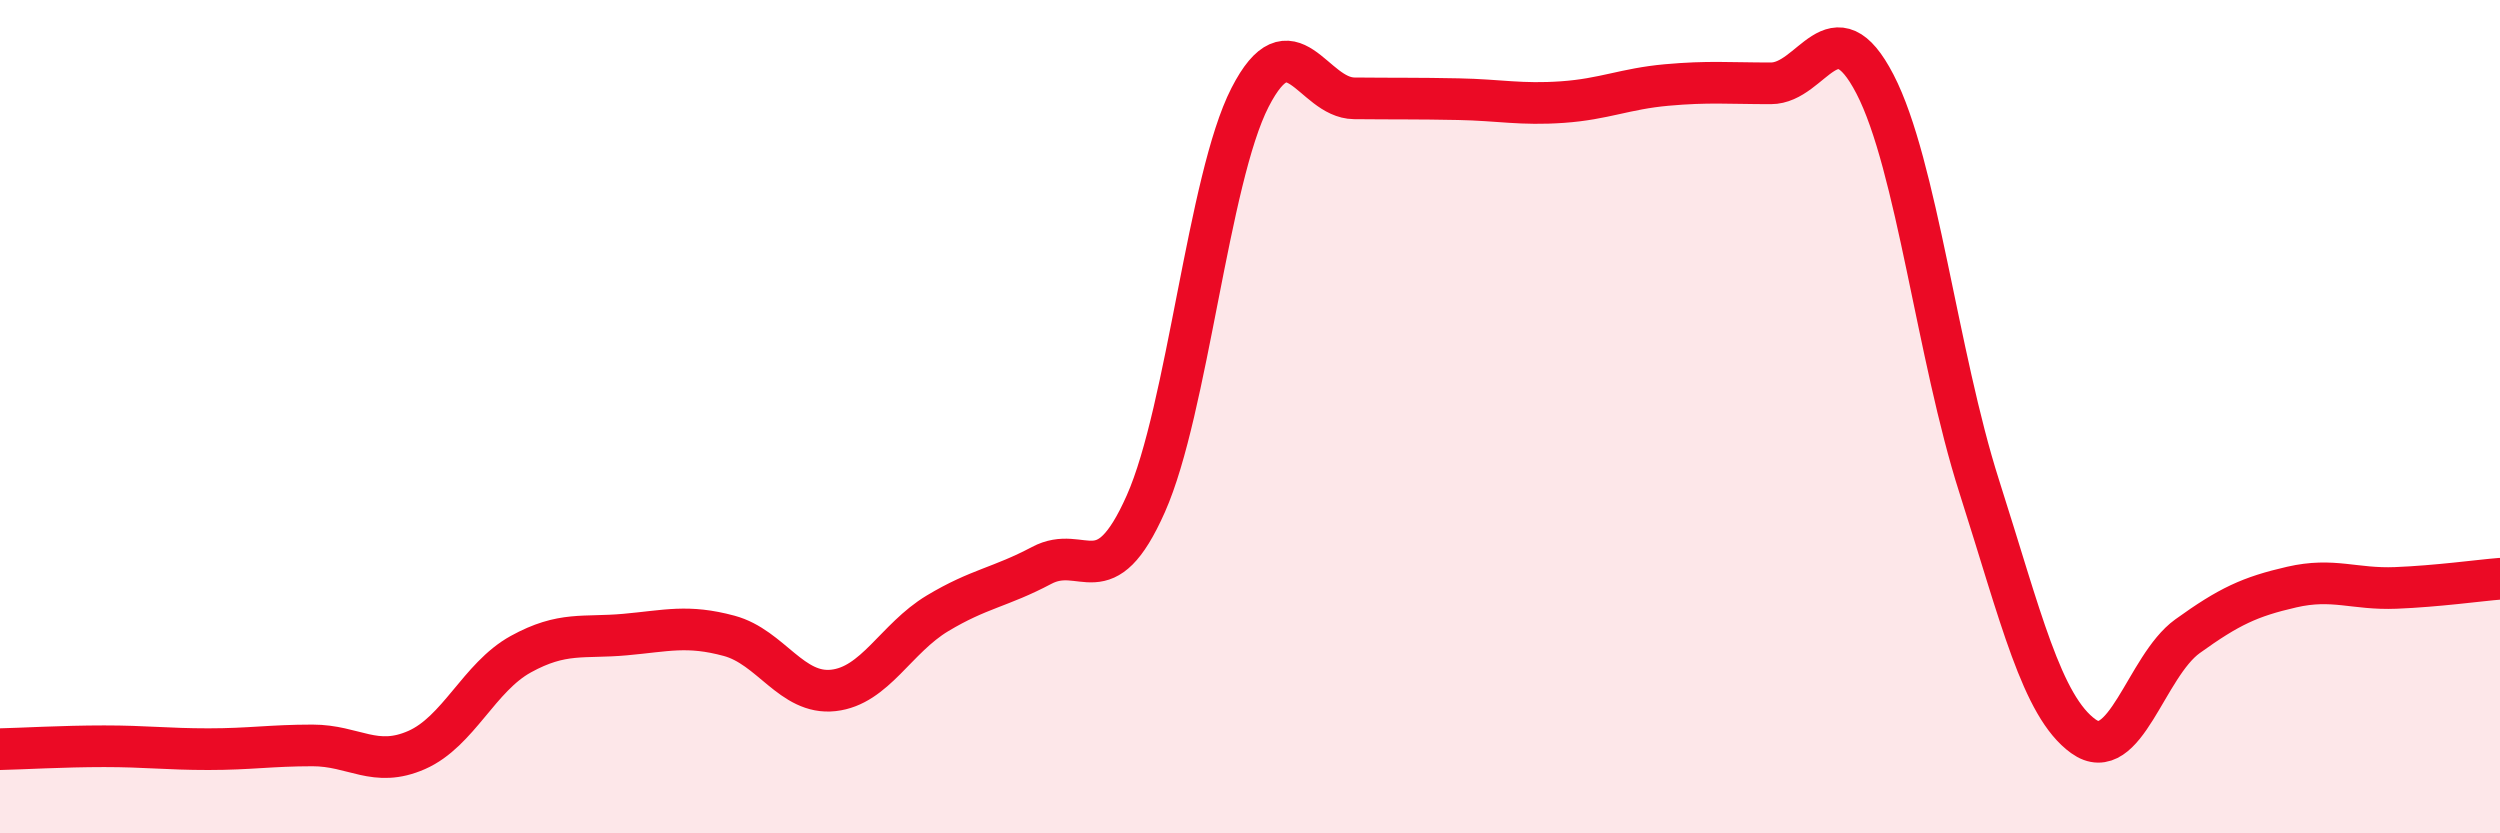
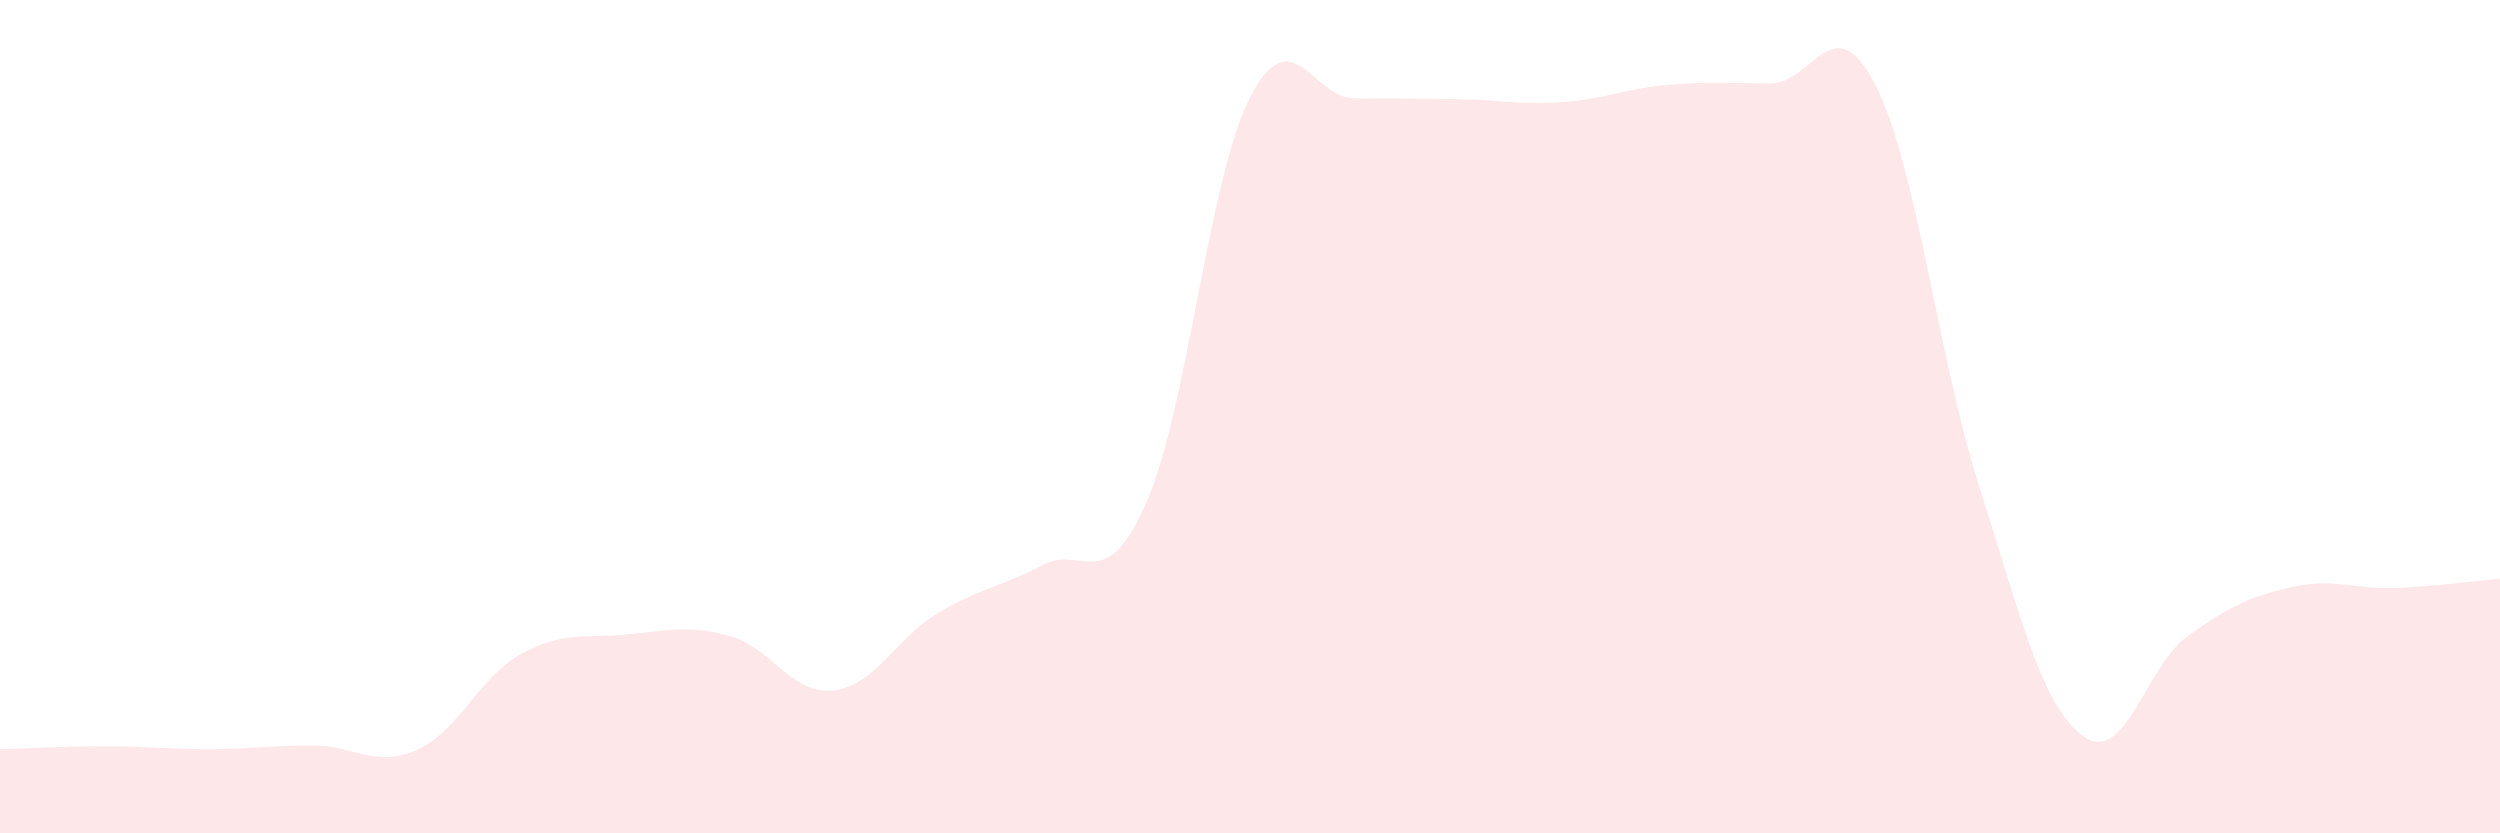
<svg xmlns="http://www.w3.org/2000/svg" width="60" height="20" viewBox="0 0 60 20">
  <path d="M 0,17.98 C 0.5,17.97 1.5,17.91 2.5,17.91 C 3.5,17.91 4,17.98 5,17.98 C 6,17.98 6.5,17.89 7.5,17.89 C 8.5,17.89 9,18.44 10,18 C 11,17.56 11.5,16.25 12.5,15.7 C 13.5,15.15 14,15.32 15,15.23 C 16,15.14 16.5,14.99 17.5,15.26 C 18.5,15.53 19,16.68 20,16.57 C 21,16.46 21.5,15.32 22.5,14.72 C 23.5,14.12 24,14.1 25,13.57 C 26,13.04 26.5,14.34 27.5,12.09 C 28.5,9.84 29,4.29 30,2.34 C 31,0.39 31.5,2.35 32.5,2.36 C 33.5,2.37 34,2.36 35,2.38 C 36,2.4 36.5,2.52 37.5,2.45 C 38.5,2.38 39,2.13 40,2.04 C 41,1.95 41.5,2 42.5,2 C 43.5,2 44,0.09 45,2.02 C 46,3.95 46.5,8.54 47.5,11.67 C 48.5,14.8 49,16.95 50,17.67 C 51,18.39 51.5,15.99 52.5,15.27 C 53.5,14.55 54,14.32 55,14.09 C 56,13.86 56.5,14.15 57.5,14.11 C 58.5,14.07 59.5,13.93 60,13.89L60 20L0 20Z" fill="#EB0A25" opacity="0.1" stroke-linecap="round" stroke-linejoin="round" />
-   <path d="M 0,17.98 C 0.5,17.97 1.5,17.91 2.5,17.91 C 3.5,17.91 4,17.98 5,17.98 C 6,17.98 6.5,17.89 7.5,17.89 C 8.5,17.89 9,18.44 10,18 C 11,17.56 11.5,16.25 12.5,15.7 C 13.5,15.15 14,15.32 15,15.23 C 16,15.14 16.5,14.99 17.5,15.26 C 18.5,15.53 19,16.68 20,16.57 C 21,16.46 21.5,15.32 22.5,14.72 C 23.5,14.12 24,14.1 25,13.57 C 26,13.04 26.5,14.34 27.5,12.09 C 28.5,9.84 29,4.29 30,2.34 C 31,0.39 31.5,2.35 32.5,2.36 C 33.5,2.37 34,2.36 35,2.38 C 36,2.4 36.5,2.52 37.5,2.45 C 38.5,2.38 39,2.13 40,2.04 C 41,1.95 41.5,2 42.5,2 C 43.5,2 44,0.09 45,2.02 C 46,3.95 46.5,8.54 47.5,11.67 C 48.5,14.8 49,16.95 50,17.67 C 51,18.39 51.5,15.99 52.5,15.27 C 53.5,14.55 54,14.32 55,14.09 C 56,13.86 56.5,14.15 57.5,14.11 C 58.5,14.07 59.5,13.93 60,13.89" stroke="#EB0A25" stroke-width="1" fill="none" stroke-linecap="round" stroke-linejoin="round" />
</svg>